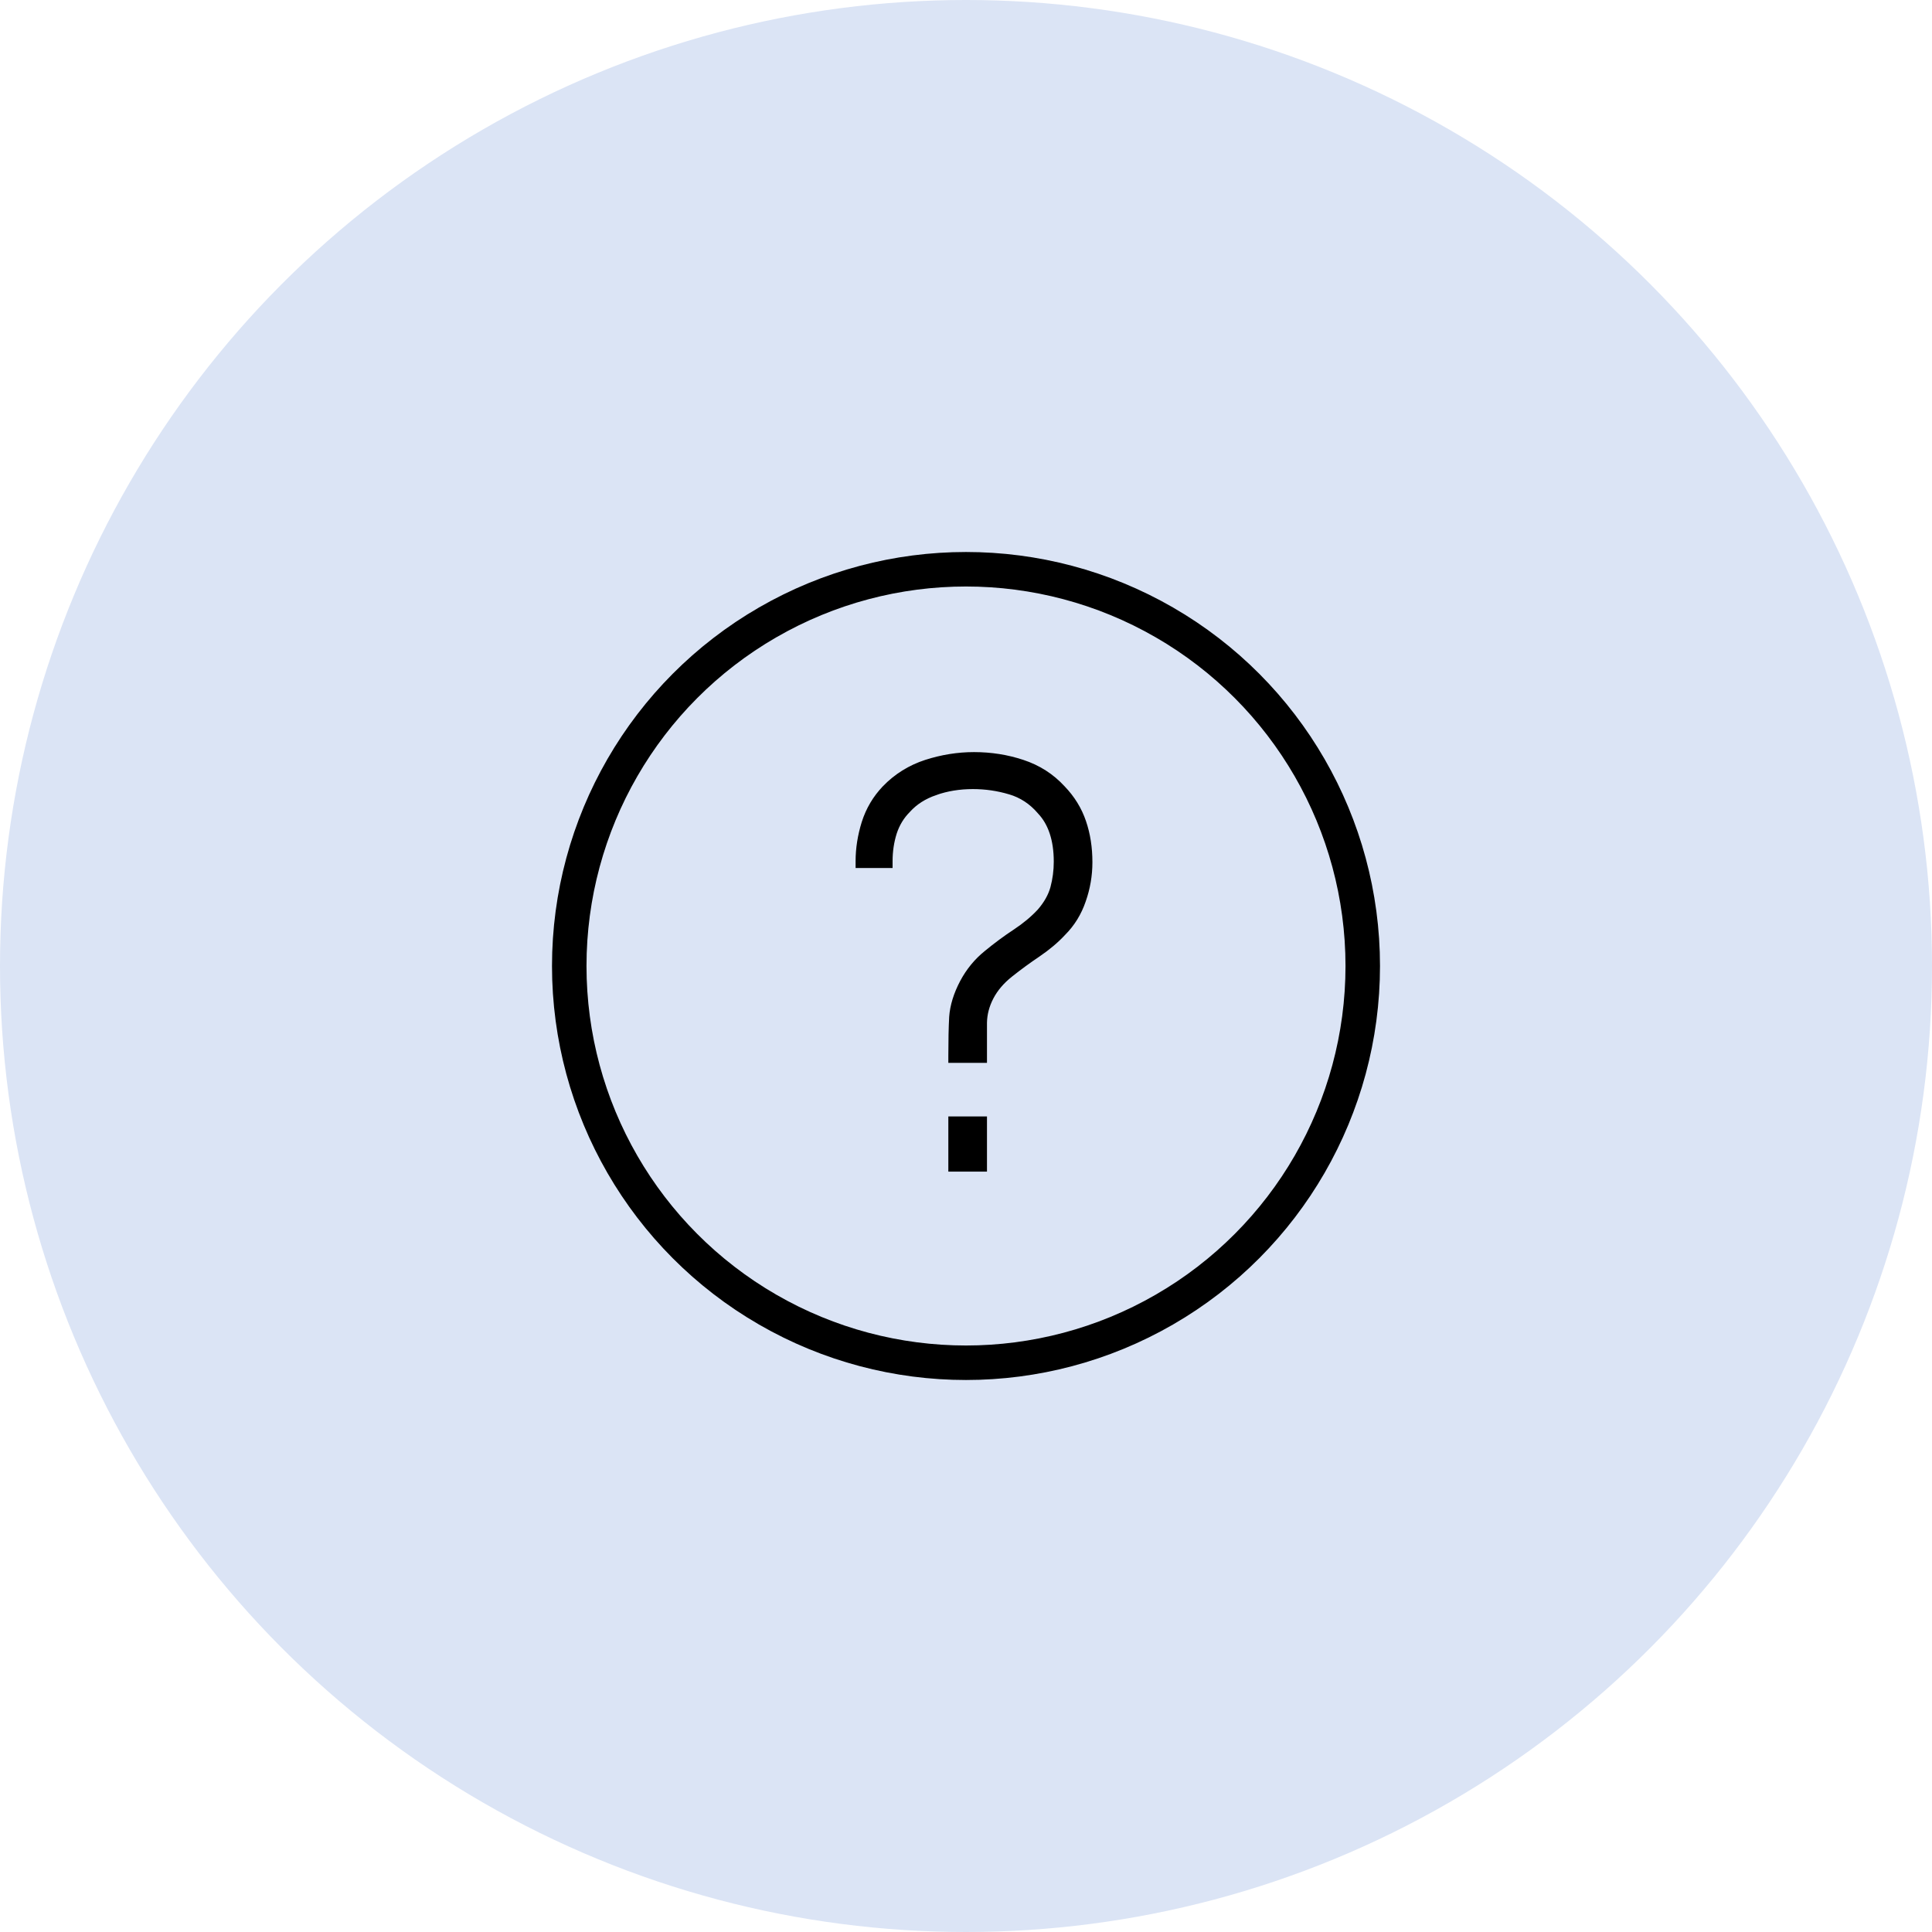
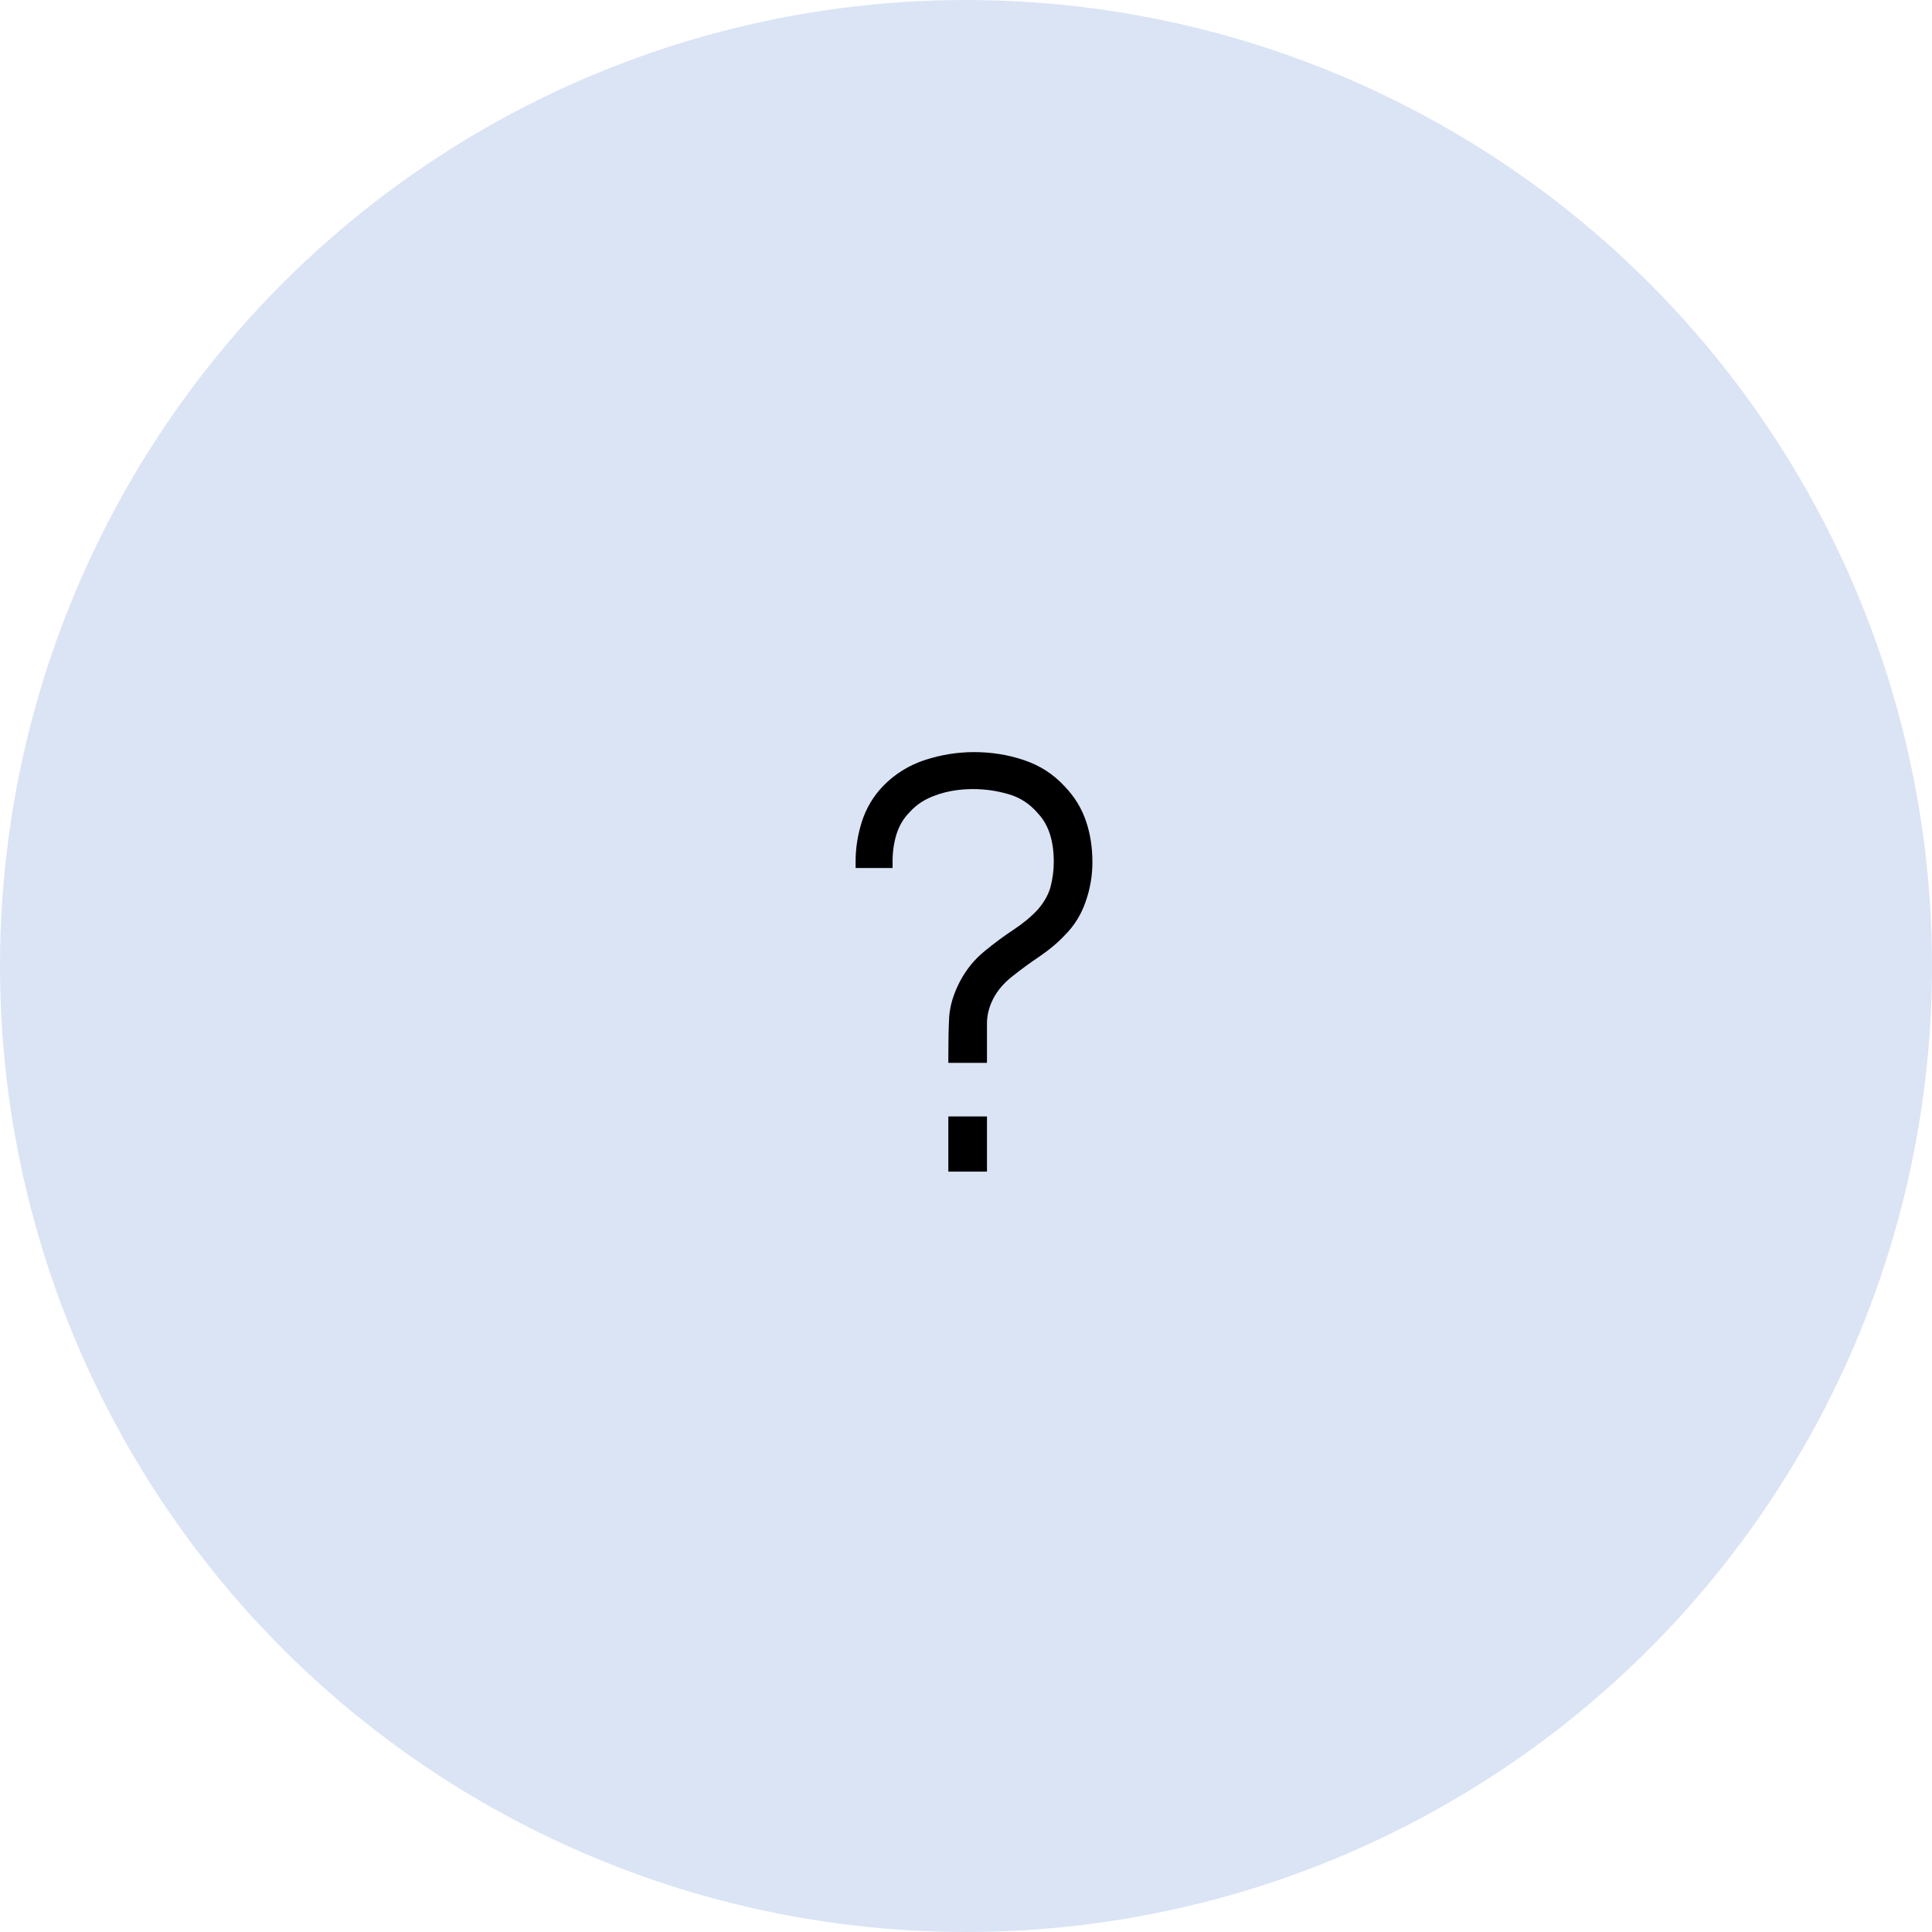
<svg xmlns="http://www.w3.org/2000/svg" width="56" height="56" viewBox="0 0 56 56" fill="none">
  <circle cx="28" cy="28" r="28" fill="#DBE4F5" />
-   <circle cx="28" cy="28" r="11.5" stroke="black" />
  <path d="M27.588 30.608V30.708H27.688H28.408H28.508V30.608V30.606V30.604V30.601V30.599V30.597V30.595V30.593V30.59V30.588V30.586V30.584V30.581V30.579V30.577V30.575V30.573V30.57V30.568V30.566V30.564V30.562V30.559V30.557V30.555V30.553V30.551V30.549V30.546V30.544V30.542V30.54V30.538V30.535V30.533V30.531V30.529V30.527V30.525V30.522V30.52V30.518V30.516V30.514V30.512V30.509V30.507V30.505V30.503V30.501V30.499V30.497V30.494V30.492V30.49V30.488V30.486V30.484V30.482V30.479V30.477V30.475V30.473V30.471V30.469V30.466V30.464V30.462V30.46V30.458V30.456V30.454V30.452V30.449V30.447V30.445V30.443V30.441V30.439V30.437V30.435V30.433V30.43V30.428V30.426V30.424V30.422V30.42V30.418V30.416V30.413V30.411V30.409V30.407V30.405V30.403V30.401V30.399V30.397V30.395V30.392V30.39V30.388V30.386V30.384V30.382V30.38V30.378V30.376V30.374V30.372V30.37V30.367V30.366V30.363V30.361V30.359V30.357V30.355V30.353V30.351V30.349V30.347V30.345V30.343V30.341V30.339V30.337V30.334V30.332V30.33V30.328V30.326V30.324V30.322V30.32V30.318V30.316V30.314V30.312V30.31V30.308V30.306V30.304V30.302V30.3V30.298V30.296V30.294V30.292V30.29V30.288V30.286V30.284V30.282V30.279V30.277V30.276V30.273V30.271V30.269V30.267V30.265V30.263V30.261V30.259V30.257V30.255V30.253V30.251V30.249V30.247V30.245V30.243V30.241V30.239V30.237V30.235V30.233V30.231V30.229V30.227V30.225V30.223V30.221V30.22V30.218V30.215V30.213V30.212V30.21V30.208V30.206V30.204V30.202V30.2V30.198V30.196V30.194V30.192V30.19V30.188V30.186V30.184V30.182V30.18V30.178V30.176V30.174V30.172V30.17V30.168V30.166V30.165V30.163V30.161V30.159V30.157V30.155V30.153V30.151V30.149V30.147V30.145V30.143V30.141V30.139V30.137V30.135V30.134V30.132V30.13V30.128V30.126V30.124V30.122V30.12V30.118V30.116V30.114V30.112V30.11V30.109V30.107V30.105V30.103V30.101V30.099V30.097V30.095V30.093V30.091V30.09V30.088V30.086V30.084V30.082V30.08V30.078V30.076V30.074V30.073V30.071V30.069V30.067V30.065V30.063V30.061V30.059V30.058V30.056V30.054V30.052V30.05V30.048V30.046V30.044V30.043V30.041V30.039V30.037V30.035V30.033V30.031V30.03V30.028V30.026V30.024V30.022V30.02V30.018V30.017V30.015V30.013V30.011V30.009V30.007V30.006V30.004V30.002V30V29.998V29.996V29.995V29.993V29.991V29.989V29.987V29.985V29.984V29.982V29.98V29.978V29.976V29.974V29.973V29.971V29.969V29.967V29.965V29.964V29.962V29.96V29.958V29.956V29.955V29.953V29.951V29.949V29.947V29.946V29.944V29.942V29.94V29.938V29.937V29.935V29.933V29.931V29.93V29.928V29.926V29.924V29.922V29.921V29.919V29.917V29.915V29.913V29.912V29.91V29.908V29.906V29.905V29.903V29.901V29.899V29.898V29.896V29.894V29.892V29.89V29.889V29.887V29.885V29.884V29.882V29.88V29.878V29.877V29.875V29.873V29.871V29.87V29.868V29.866V29.864V29.863V29.861V29.859V29.857V29.856V29.854V29.852V29.851V29.849V29.847V29.845V29.844V29.842V29.84V29.838V29.837V29.835V29.833V29.832V29.83V29.828V29.826V29.825V29.823V29.821V29.82V29.818V29.816V29.814V29.813V29.811V29.809V29.808V29.806V29.804V29.803V29.801V29.799V29.798V29.796V29.794V29.793V29.791V29.789V29.788V29.786V29.784V29.782V29.781V29.779V29.777V29.776V29.774V29.772V29.771V29.769V29.767V29.766V29.764V29.762V29.761V29.759V29.758V29.756V29.754V29.753V29.751V29.749V29.748V29.746V29.744V29.743V29.741V29.739V29.738V29.736V29.734V29.733V29.731V29.73V29.728V29.726V29.725V29.723V29.721V29.72V29.718V29.716V29.715V29.713V29.712V29.71V29.708V29.707V29.705V29.703V29.702V29.7V29.699V29.697V29.695V29.694V29.692V29.691V29.689V29.688V29.686V29.684V29.683V29.681V29.68V29.678V29.676V29.675V29.673V29.672V29.67V29.668V29.667V29.665V29.664V29.662V29.66V29.659V29.657V29.656V29.654V29.652V29.651V29.649V29.648V29.646V29.645V29.643V29.642V29.641C28.513 29.386 28.578 29.137 28.705 28.894C28.831 28.652 29.018 28.431 29.27 28.23C29.529 28.024 29.797 27.828 30.072 27.643L30.072 27.643C30.359 27.448 30.602 27.243 30.8 27.029C31.061 26.768 31.253 26.456 31.375 26.097C31.501 25.739 31.564 25.371 31.564 24.992C31.564 24.572 31.504 24.185 31.383 23.832C31.261 23.471 31.061 23.147 30.785 22.86C30.469 22.516 30.084 22.27 29.631 22.121C29.189 21.974 28.722 21.9 28.232 21.9C27.768 21.9 27.307 21.974 26.849 22.121L26.849 22.121C26.391 22.27 25.996 22.516 25.664 22.858L25.664 22.859C25.392 23.142 25.195 23.475 25.073 23.858L25.073 23.858L25.073 23.858C24.958 24.23 24.9 24.597 24.9 24.96V25.06H25H25.672H25.772V24.96C25.772 24.671 25.813 24.396 25.895 24.134C25.981 23.872 26.117 23.648 26.303 23.463L26.303 23.463L26.306 23.459C26.512 23.233 26.777 23.063 27.105 22.951L27.105 22.951L27.105 22.95C27.44 22.832 27.805 22.772 28.2 22.772C28.569 22.772 28.927 22.824 29.275 22.928L29.276 22.928C29.619 23.029 29.912 23.221 30.156 23.505L30.156 23.505L30.159 23.509C30.319 23.678 30.44 23.884 30.521 24.128C30.602 24.371 30.644 24.654 30.644 24.976C30.644 25.239 30.61 25.494 30.544 25.742C30.479 25.975 30.352 26.204 30.157 26.429C29.961 26.641 29.725 26.838 29.449 27.021C29.163 27.209 28.883 27.416 28.609 27.642C28.326 27.87 28.096 28.15 27.92 28.481L27.919 28.482C27.738 28.827 27.635 29.16 27.612 29.481L27.612 29.481L27.612 29.483C27.596 29.784 27.588 30.159 27.588 30.608ZM27.588 33.76V33.86H27.688H28.408H28.508V33.76V32.56V32.46H28.408H27.688H27.588V32.56V33.76Z" fill="black" stroke="black" stroke-width="0.2" />
</svg>